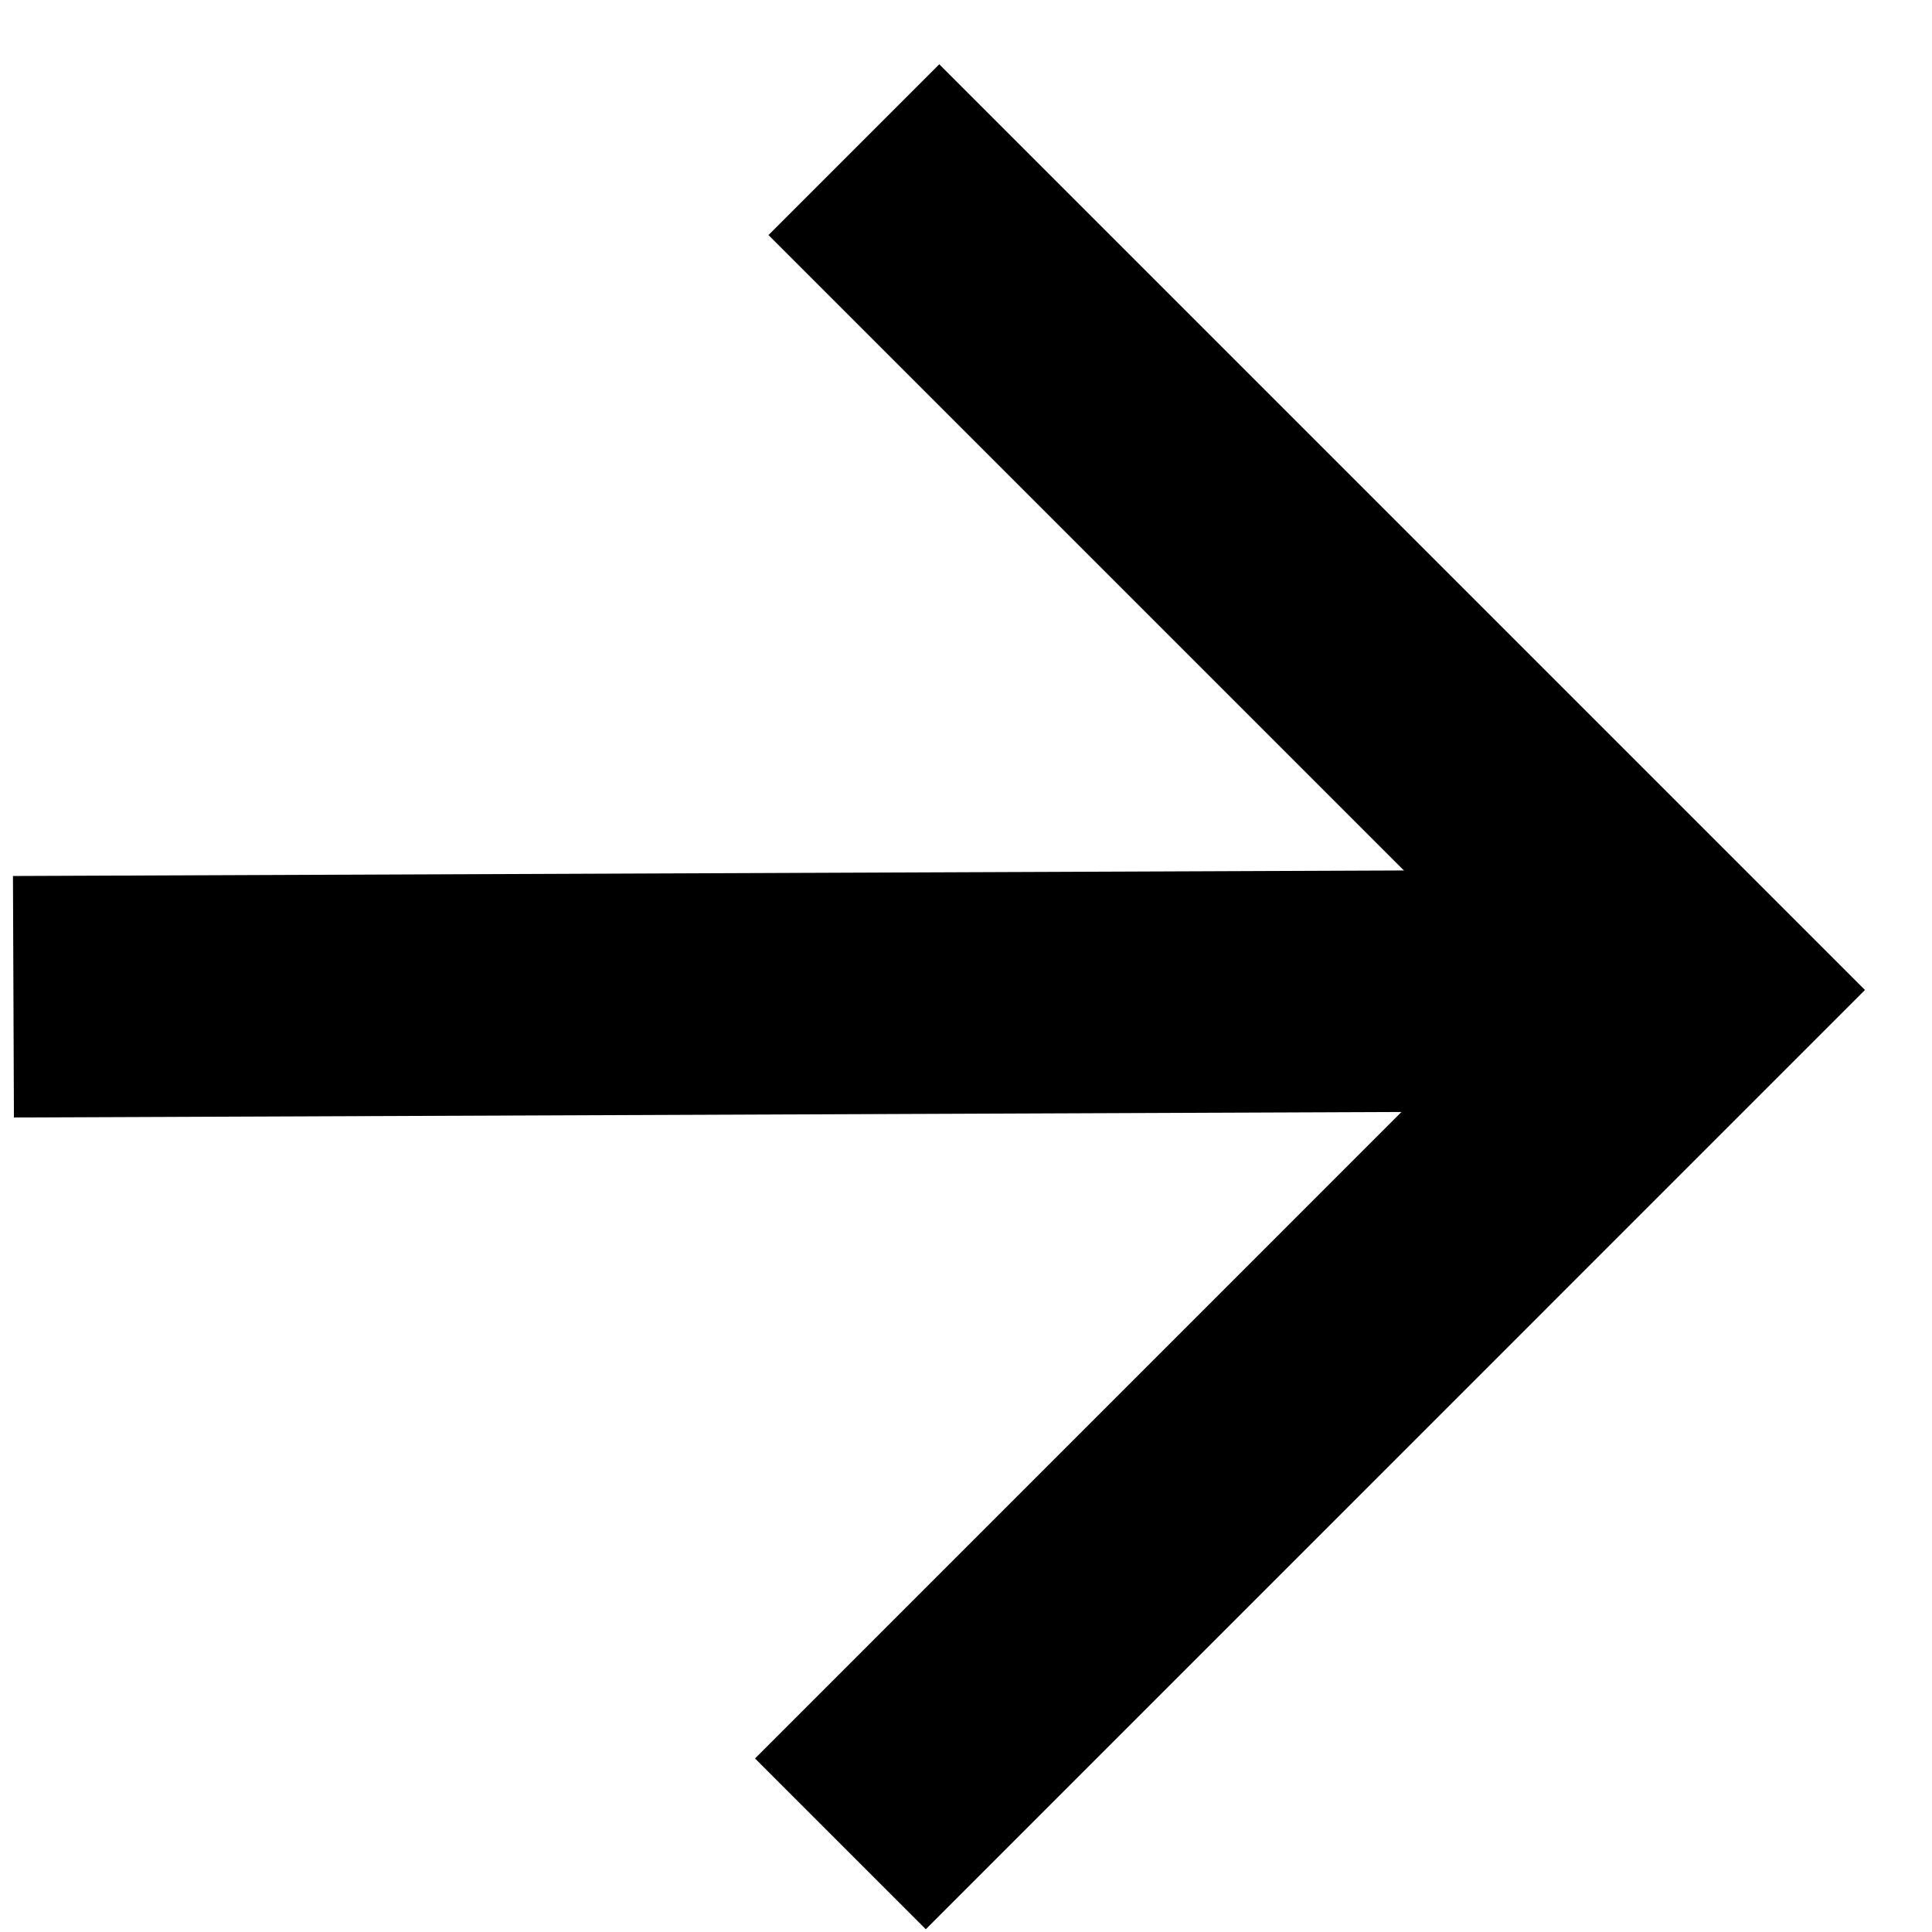
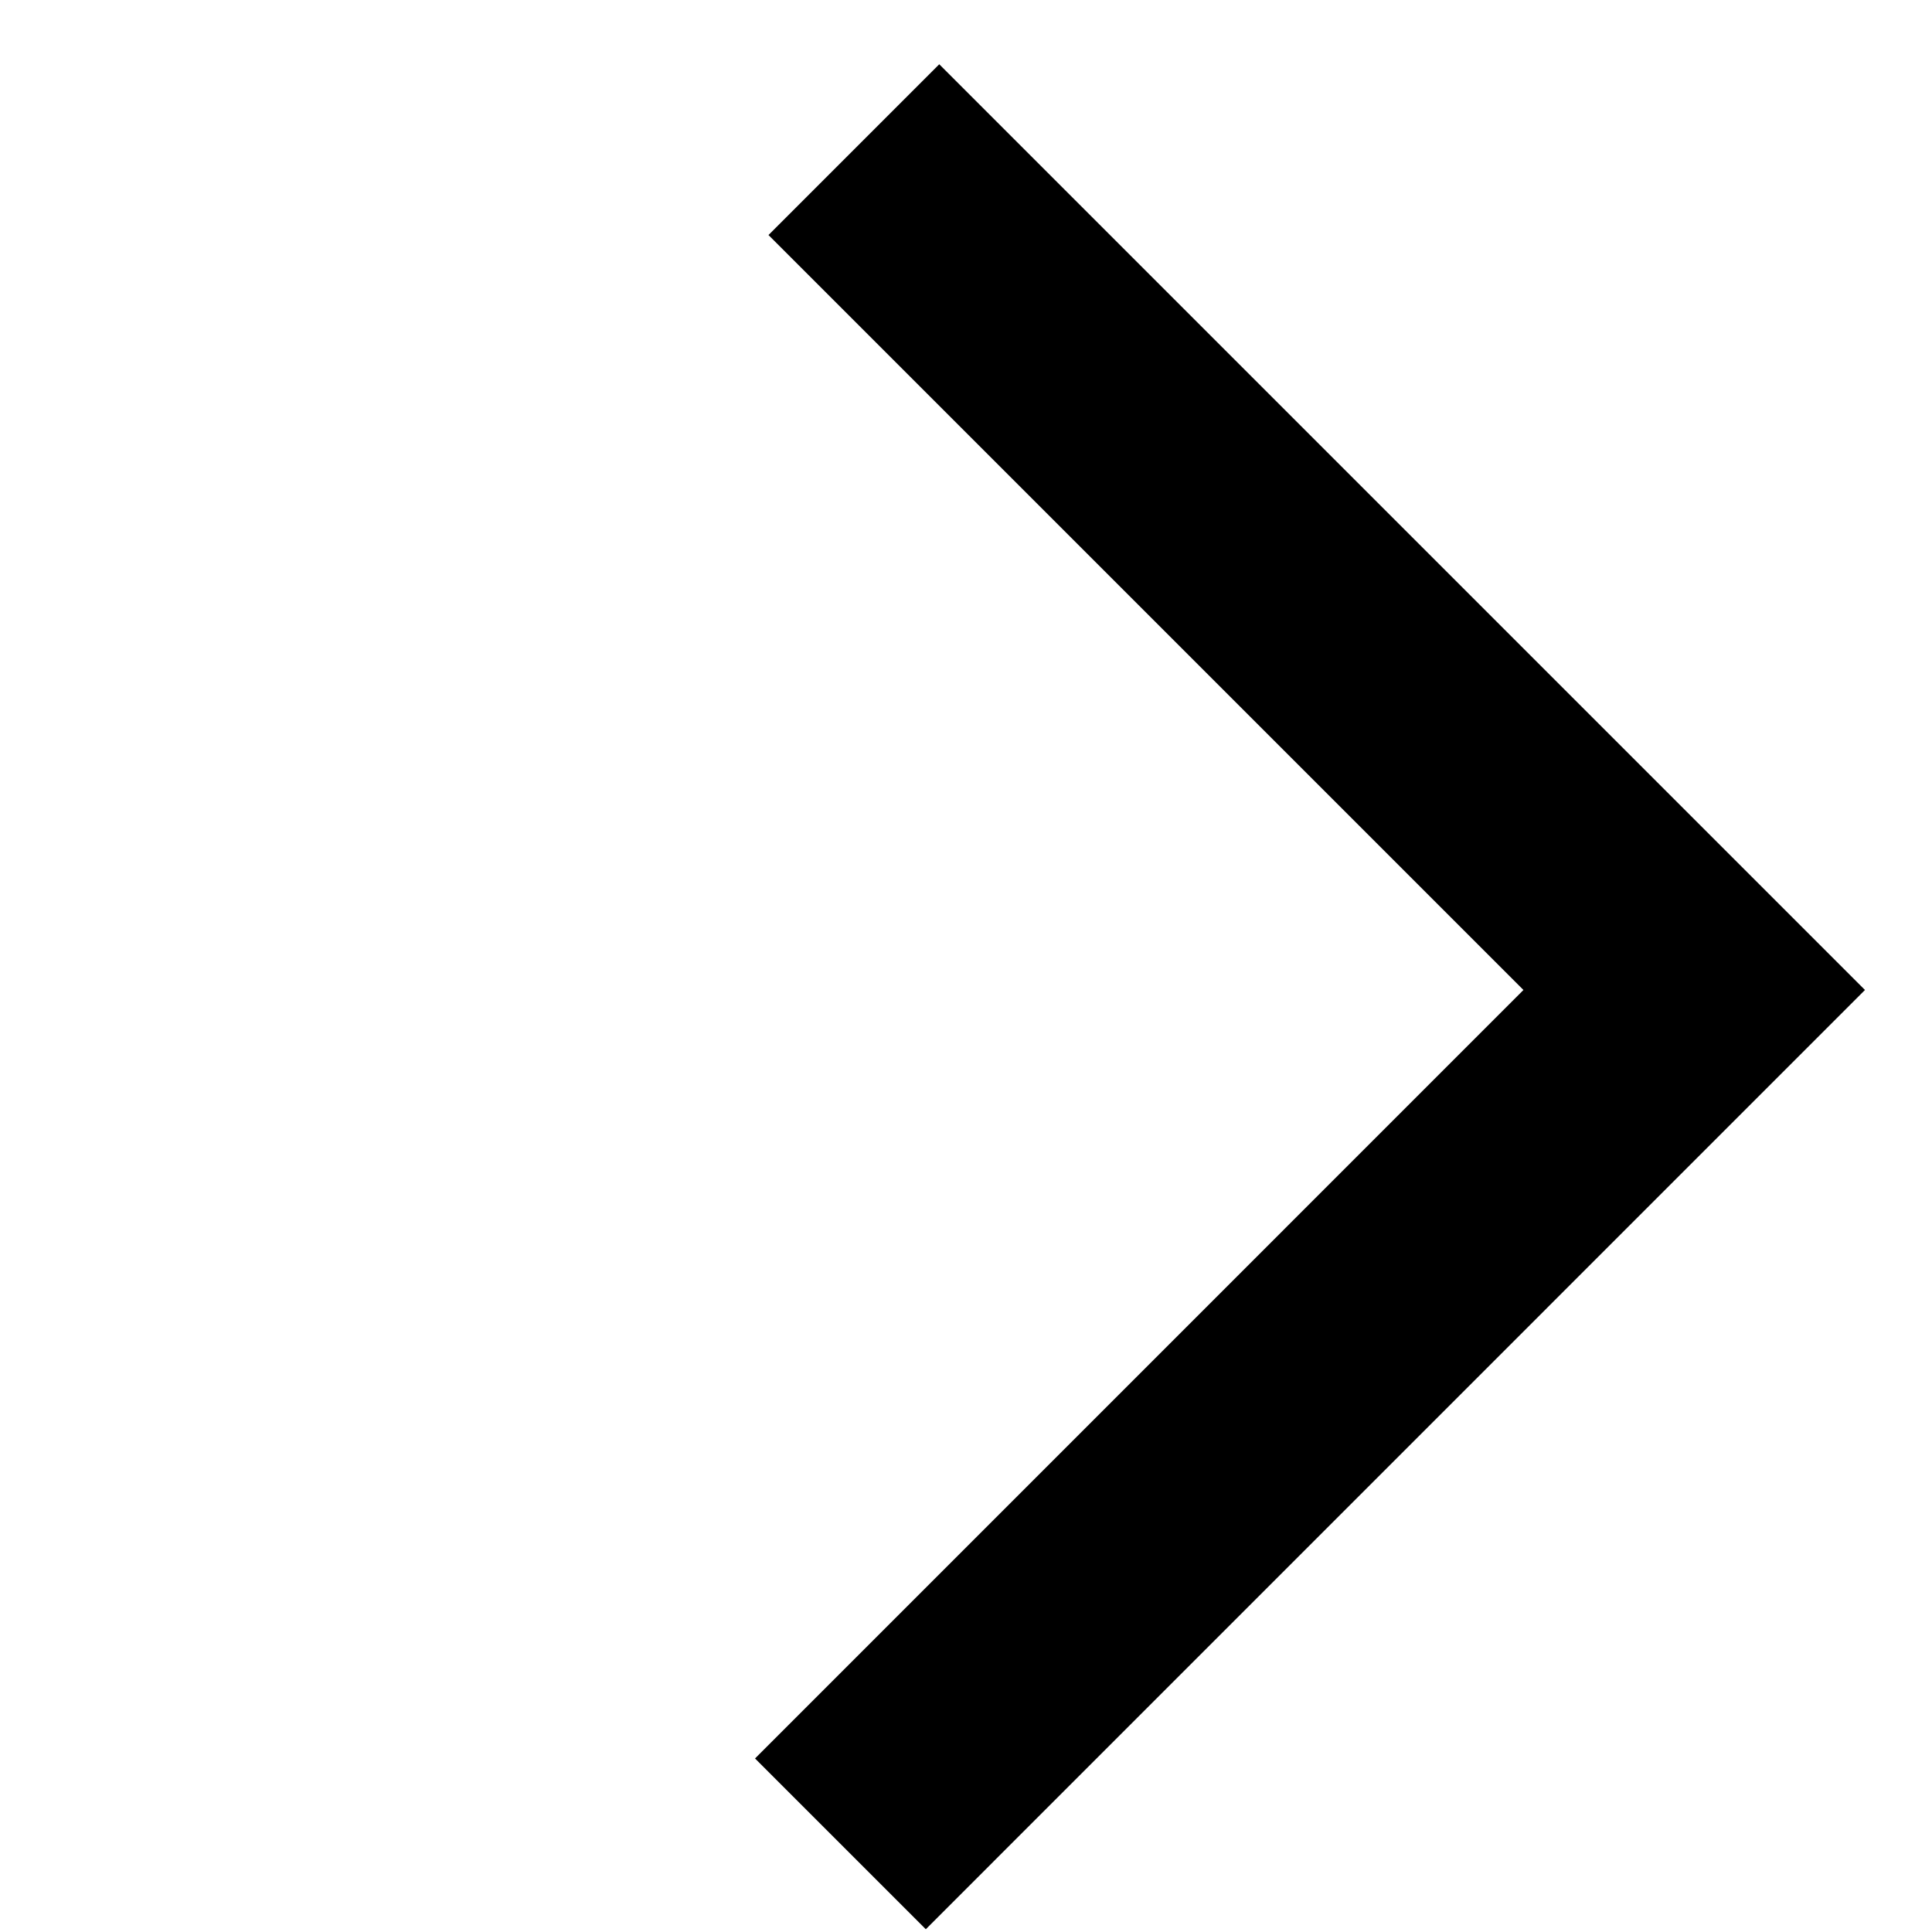
<svg xmlns="http://www.w3.org/2000/svg" width="24" height="24" viewBox="0 0 24 24" fill="none">
  <path d="M10.44 22.905L21.046 12.298L10.607 1.859" stroke="black" stroke-width="3" />
-   <path d="M20.962 12.299L0.167 12.382" stroke="black" stroke-width="3" />
</svg>